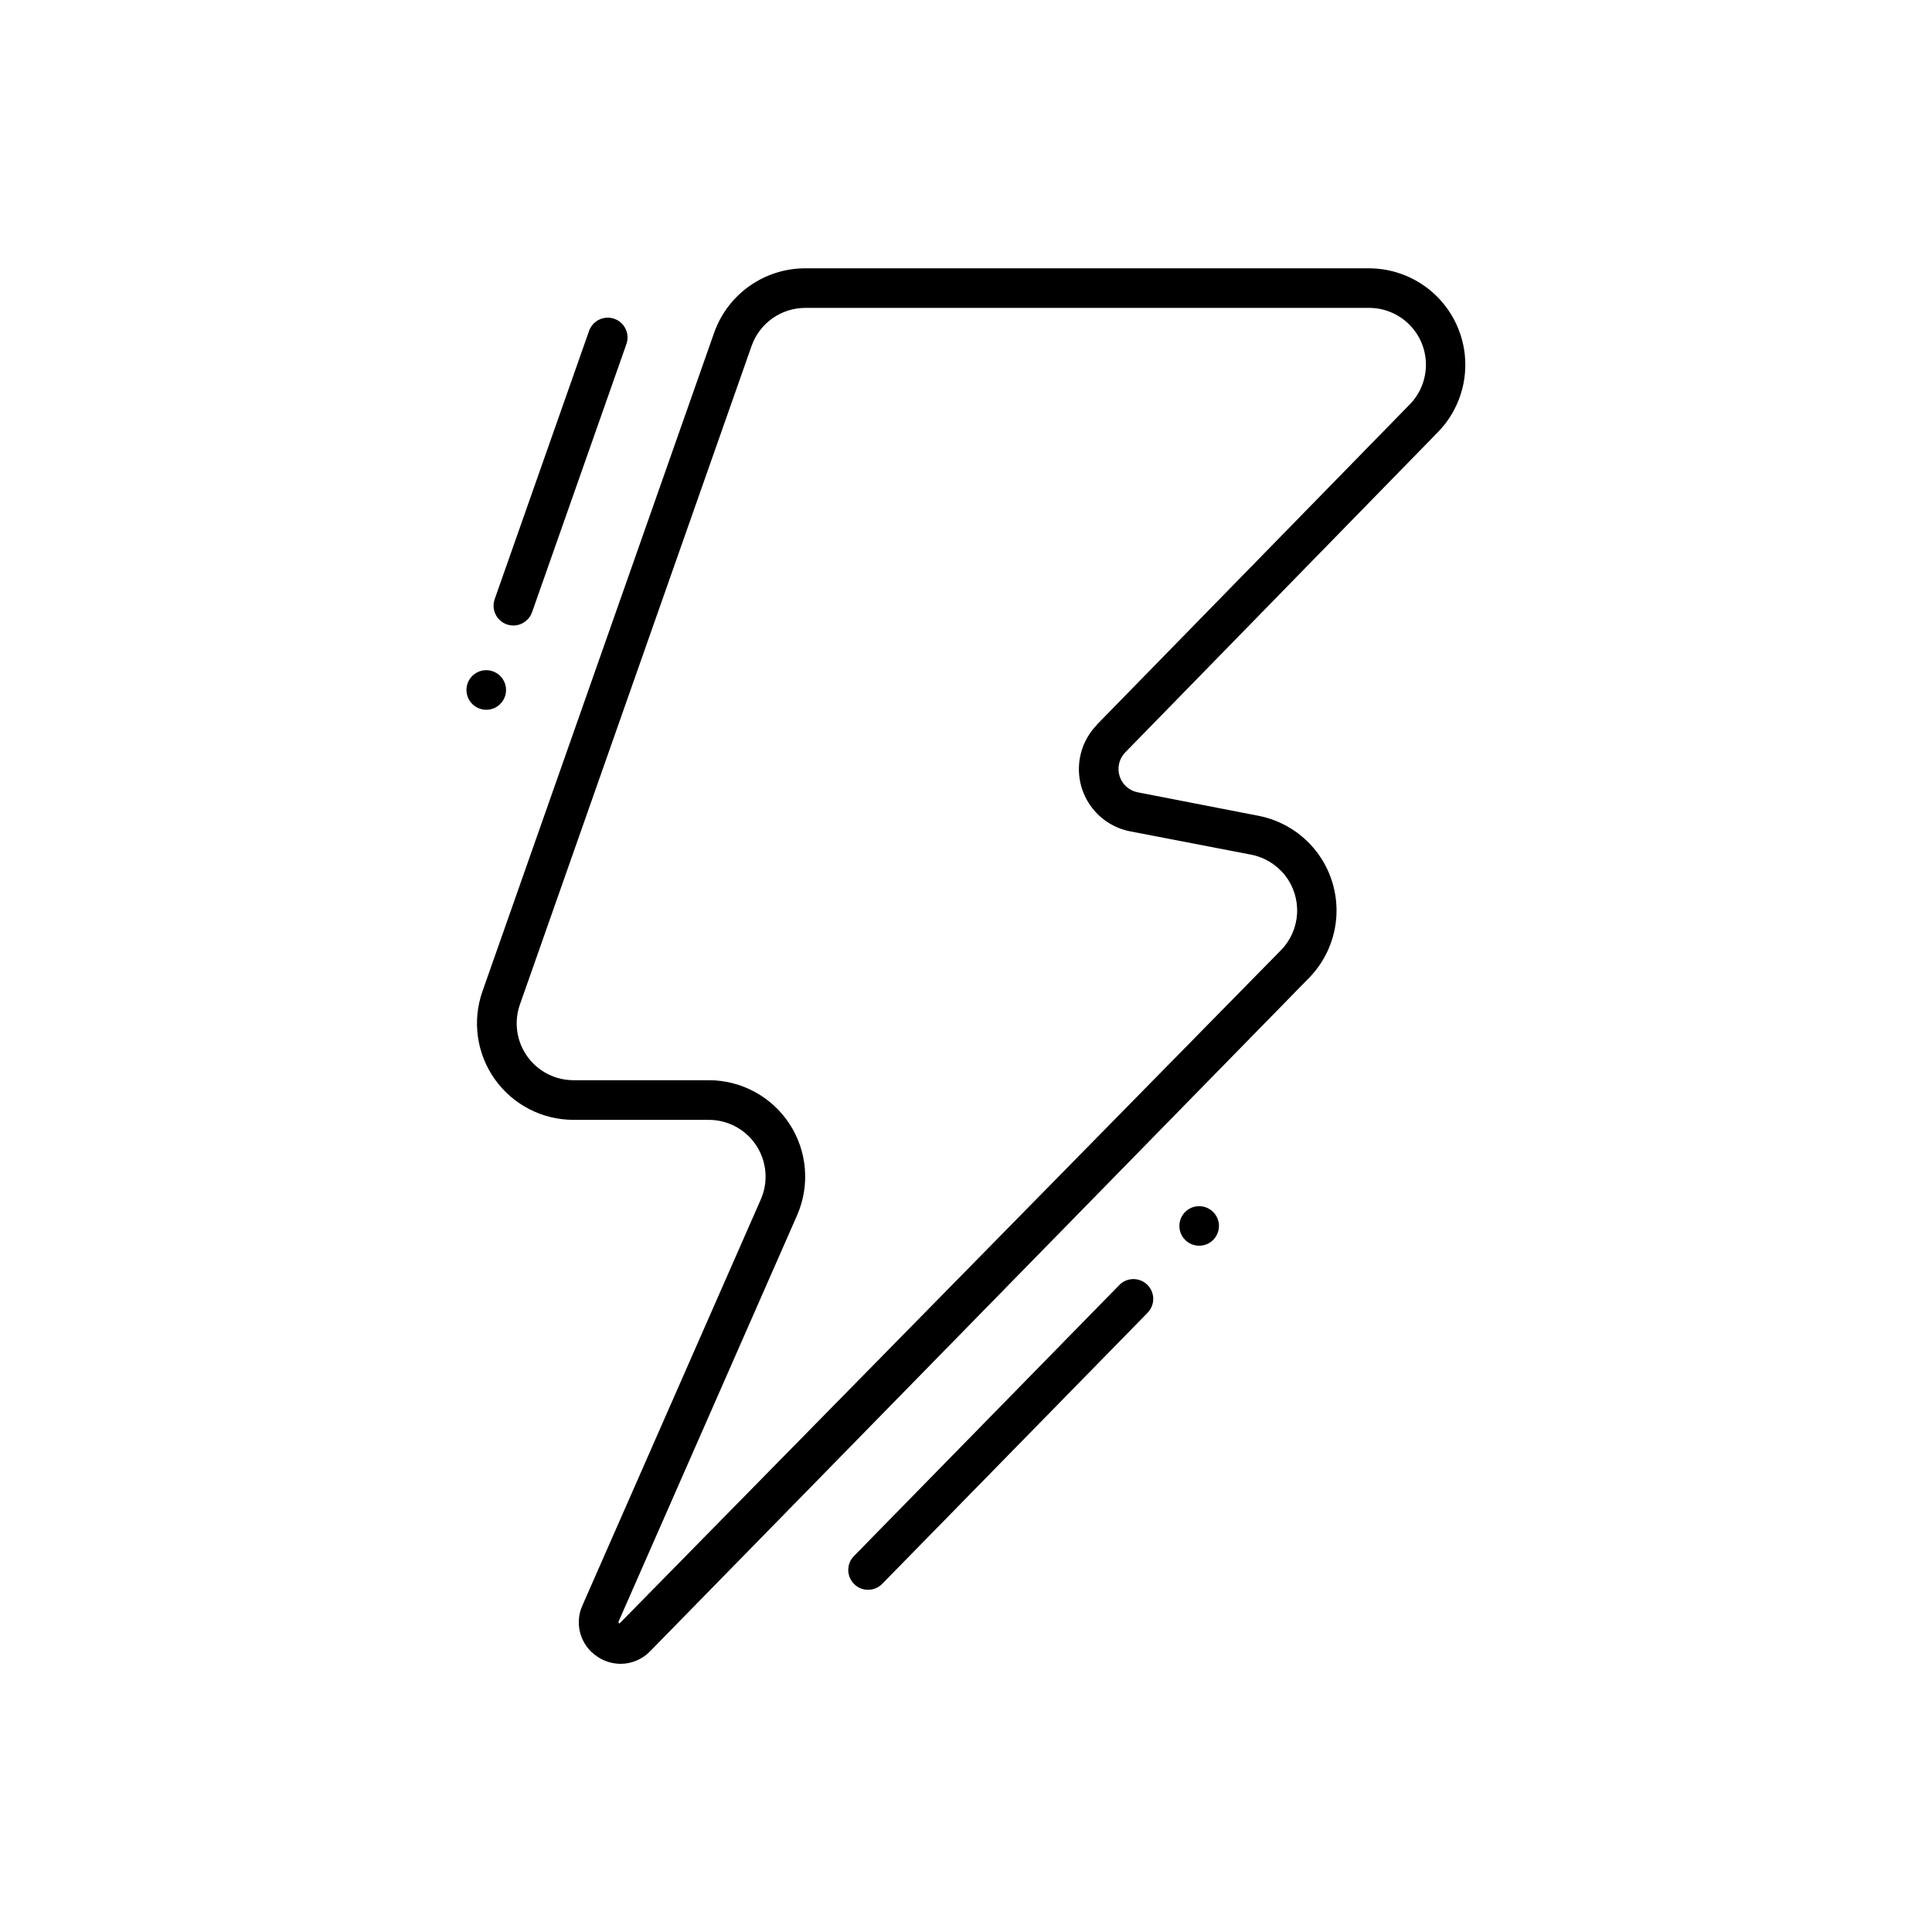
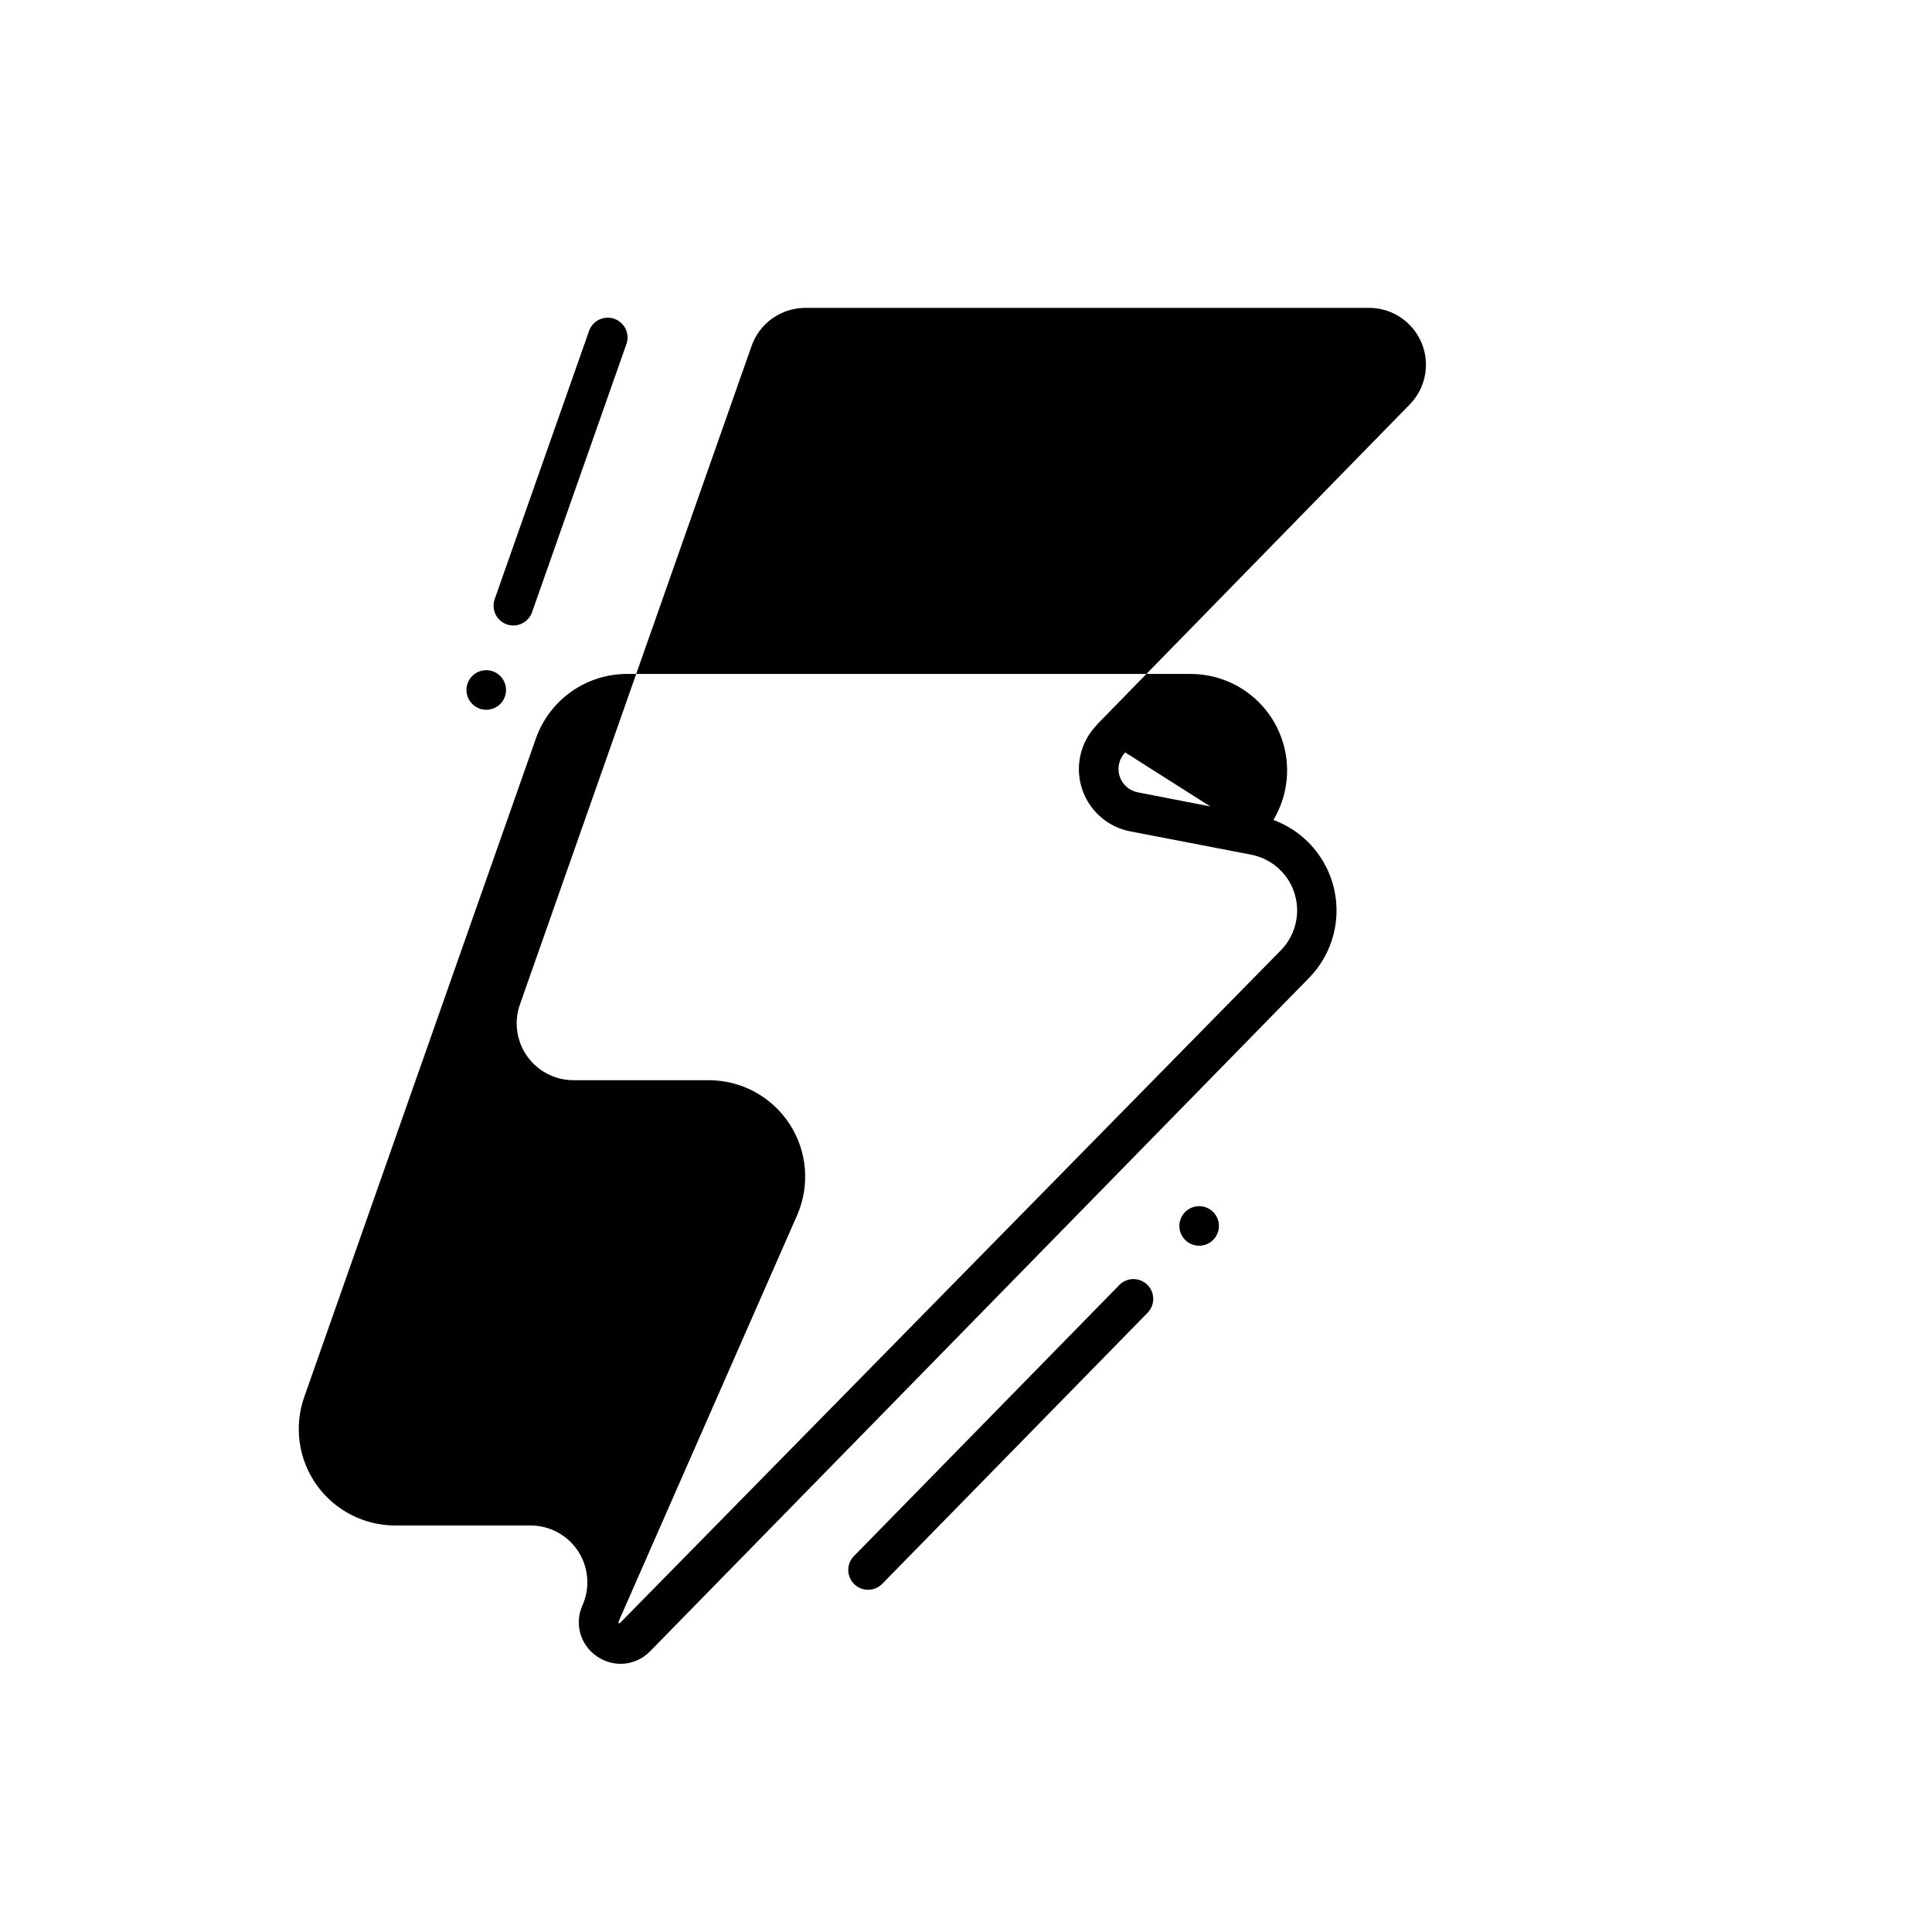
<svg xmlns="http://www.w3.org/2000/svg" fill="#000000" width="800px" height="800px" version="1.1" viewBox="144 144 512 512">
-   <path d="m275.1 302.77 24.969-70.965c0.438-1.34 1.398-2.449 2.668-3.074 1.266-0.629 2.731-0.715 4.062-0.246s2.422 1.457 3.016 2.738c0.598 1.281 0.652 2.746 0.152 4.066l-24.969 70.965h-0.004c-0.738 2.102-2.727 3.508-4.953 3.508-0.594-0.004-1.18-0.102-1.742-0.297-1.312-0.461-2.387-1.43-2.988-2.684-0.598-1.258-0.676-2.699-0.211-4.012zm165.53 181.78-70.336 71.836c-0.973 0.992-1.512 2.336-1.496 3.727 0.016 1.395 0.582 2.723 1.578 3.699 2.07 2.027 5.394 1.992 7.426-0.078l70.324-71.836h-0.004c2.031-2.074 1.996-5.398-0.078-7.426-2.07-2.031-5.394-1.996-7.426 0.078zm1.562-141.15c-1.609 1.66-2.184 4.066-1.492 6.269 0.688 2.207 2.531 3.859 4.801 4.301l32.043 6.234c6.062 1.188 11.488 4.523 15.277 9.402 3.789 4.875 5.684 10.957 5.336 17.125-0.348 6.164-2.918 11.996-7.231 16.414l-174.61 178.43c-2.051 2.137-4.879 3.348-7.84 3.359-2.215-0.008-4.375-0.68-6.203-1.93-4.461-2.945-6.121-8.691-3.914-13.562l47.23-107.5c2.078-4.664 1.645-10.066-1.145-14.344-2.789-4.277-7.559-6.848-12.668-6.824h-35.781c-8.293 0.004-16.078-4.016-20.875-10.781-4.801-6.769-6.016-15.441-3.266-23.27l61.402-174.54c1.762-4.992 5.031-9.316 9.355-12.375s9.488-4.703 14.785-4.703h149.37c6.742 0.004 13.211 2.668 18 7.418 4.785 4.75 7.504 11.199 7.559 17.941 0.055 6.746-2.555 13.238-7.266 18.062zm-7.516-7.348 82.918-84.871 0.004 0.004c2.777-2.844 4.32-6.672 4.289-10.648-0.031-3.973-1.633-7.777-4.457-10.574-2.824-2.801-6.637-4.371-10.613-4.367h-149.42c-3.117 0.004-6.156 0.977-8.703 2.777-2.543 1.801-4.469 4.348-5.508 7.289l-61.402 174.54v-0.004c-1.625 4.613-0.91 9.723 1.914 13.711 2.824 3.992 7.41 6.359 12.297 6.359h35.781c8.645-0.02 16.715 4.332 21.445 11.57 4.731 7.234 5.481 16.371 1.992 24.285l-47.23 107.49c-0.105 0.242-0.18 0.398 0.188 0.641l175.29-178.43c2.551-2.602 4.07-6.043 4.277-9.684 0.207-3.637-0.91-7.227-3.148-10.105-2.238-2.875-5.445-4.844-9.023-5.535l-32.074-6.184c-3.981-0.777-7.547-2.969-10.035-6.172-2.492-3.203-3.738-7.195-3.512-11.246s1.91-7.879 4.738-10.785zm-156.57-9.203h0.004c0-2.121-1.281-4.035-3.242-4.848-1.961-0.812-4.219-0.363-5.719 1.137s-1.949 3.758-1.137 5.719 2.727 3.242 4.848 3.242c2.894 0 5.242-2.344 5.25-5.238zm183.68 136.79h0.004c-2.121 0-4.035 1.281-4.848 3.242-0.812 1.961-0.363 4.219 1.137 5.719s3.758 1.949 5.719 1.137 3.238-2.727 3.238-4.848c0-1.398-0.562-2.738-1.559-3.723-0.996-0.984-2.34-1.527-3.742-1.516z" />
+   <path d="m275.1 302.77 24.969-70.965c0.438-1.34 1.398-2.449 2.668-3.074 1.266-0.629 2.731-0.715 4.062-0.246s2.422 1.457 3.016 2.738c0.598 1.281 0.652 2.746 0.152 4.066l-24.969 70.965h-0.004c-0.738 2.102-2.727 3.508-4.953 3.508-0.594-0.004-1.18-0.102-1.742-0.297-1.312-0.461-2.387-1.43-2.988-2.684-0.598-1.258-0.676-2.699-0.211-4.012zm165.53 181.78-70.336 71.836c-0.973 0.992-1.512 2.336-1.496 3.727 0.016 1.395 0.582 2.723 1.578 3.699 2.07 2.027 5.394 1.992 7.426-0.078l70.324-71.836h-0.004c2.031-2.074 1.996-5.398-0.078-7.426-2.07-2.031-5.394-1.996-7.426 0.078zm1.562-141.15c-1.609 1.66-2.184 4.066-1.492 6.269 0.688 2.207 2.531 3.859 4.801 4.301l32.043 6.234c6.062 1.188 11.488 4.523 15.277 9.402 3.789 4.875 5.684 10.957 5.336 17.125-0.348 6.164-2.918 11.996-7.231 16.414l-174.61 178.43c-2.051 2.137-4.879 3.348-7.84 3.359-2.215-0.008-4.375-0.68-6.203-1.93-4.461-2.945-6.121-8.691-3.914-13.562c2.078-4.664 1.645-10.066-1.145-14.344-2.789-4.277-7.559-6.848-12.668-6.824h-35.781c-8.293 0.004-16.078-4.016-20.875-10.781-4.801-6.769-6.016-15.441-3.266-23.27l61.402-174.54c1.762-4.992 5.031-9.316 9.355-12.375s9.488-4.703 14.785-4.703h149.37c6.742 0.004 13.211 2.668 18 7.418 4.785 4.75 7.504 11.199 7.559 17.941 0.055 6.746-2.555 13.238-7.266 18.062zm-7.516-7.348 82.918-84.871 0.004 0.004c2.777-2.844 4.32-6.672 4.289-10.648-0.031-3.973-1.633-7.777-4.457-10.574-2.824-2.801-6.637-4.371-10.613-4.367h-149.42c-3.117 0.004-6.156 0.977-8.703 2.777-2.543 1.801-4.469 4.348-5.508 7.289l-61.402 174.54v-0.004c-1.625 4.613-0.91 9.723 1.914 13.711 2.824 3.992 7.41 6.359 12.297 6.359h35.781c8.645-0.02 16.715 4.332 21.445 11.57 4.731 7.234 5.481 16.371 1.992 24.285l-47.23 107.49c-0.105 0.242-0.18 0.398 0.188 0.641l175.29-178.43c2.551-2.602 4.07-6.043 4.277-9.684 0.207-3.637-0.91-7.227-3.148-10.105-2.238-2.875-5.445-4.844-9.023-5.535l-32.074-6.184c-3.981-0.777-7.547-2.969-10.035-6.172-2.492-3.203-3.738-7.195-3.512-11.246s1.91-7.879 4.738-10.785zm-156.57-9.203h0.004c0-2.121-1.281-4.035-3.242-4.848-1.961-0.812-4.219-0.363-5.719 1.137s-1.949 3.758-1.137 5.719 2.727 3.242 4.848 3.242c2.894 0 5.242-2.344 5.25-5.238zm183.68 136.79h0.004c-2.121 0-4.035 1.281-4.848 3.242-0.812 1.961-0.363 4.219 1.137 5.719s3.758 1.949 5.719 1.137 3.238-2.727 3.238-4.848c0-1.398-0.562-2.738-1.559-3.723-0.996-0.984-2.34-1.527-3.742-1.516z" />
</svg>